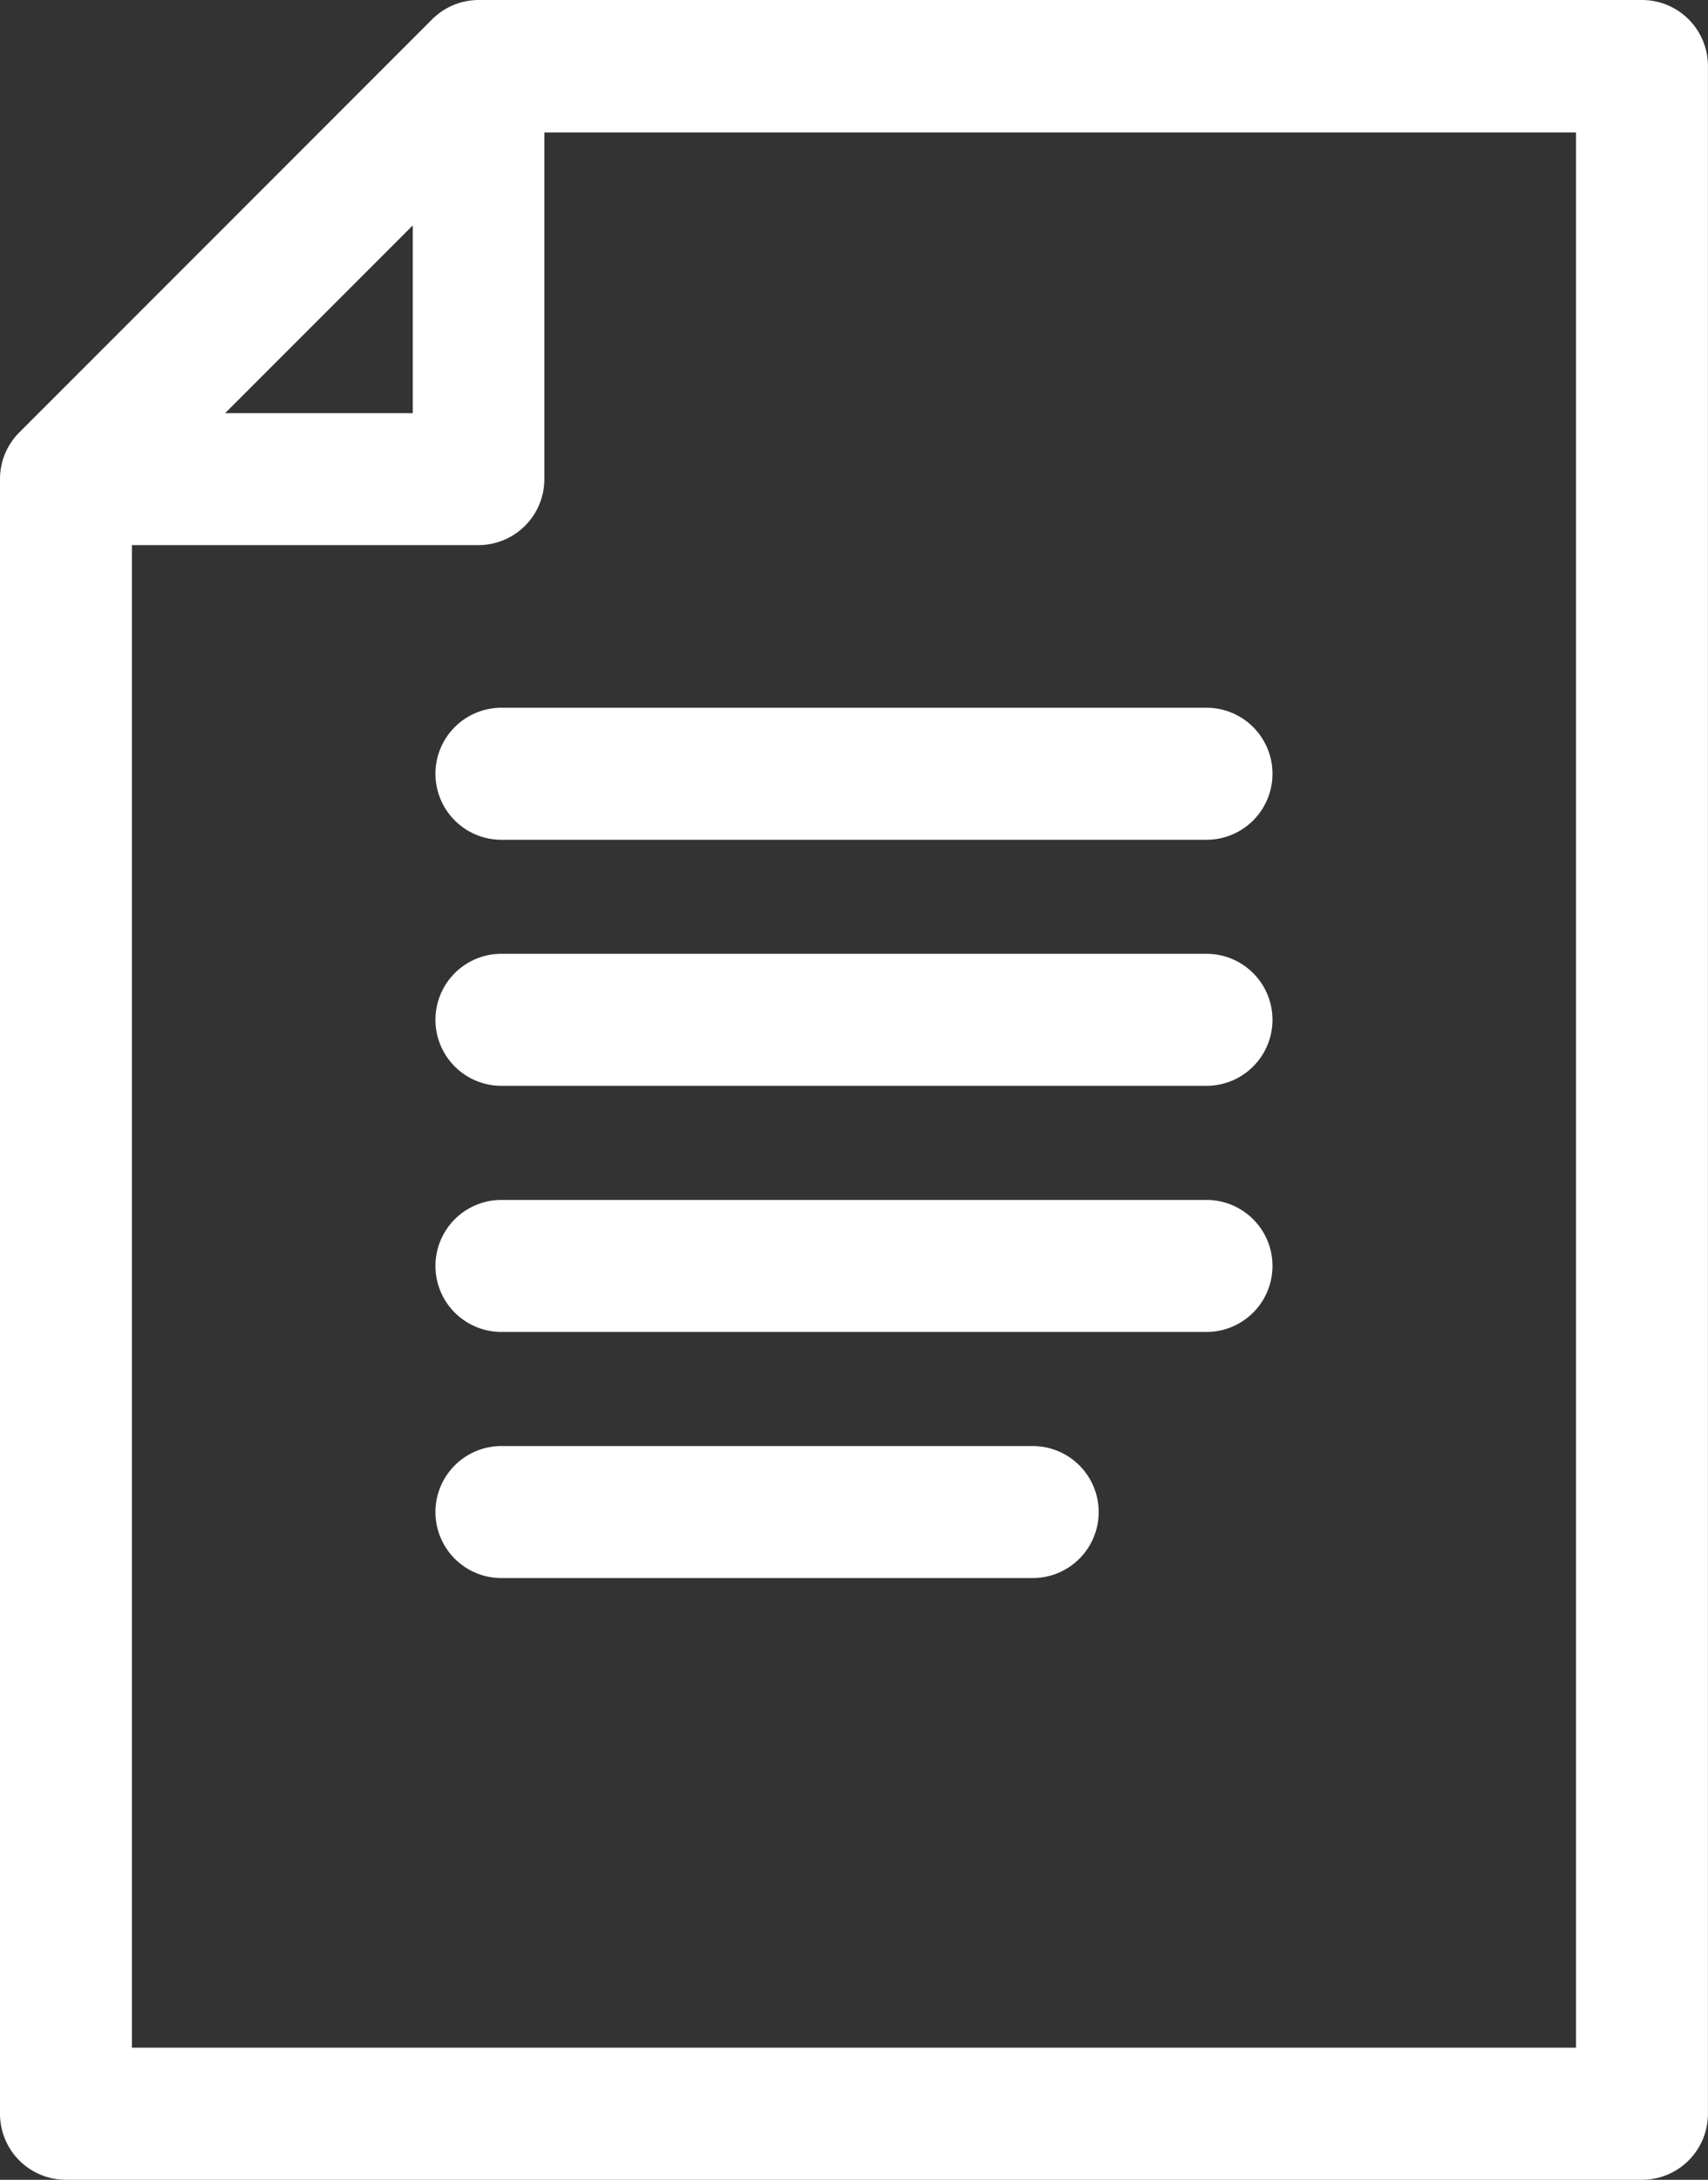
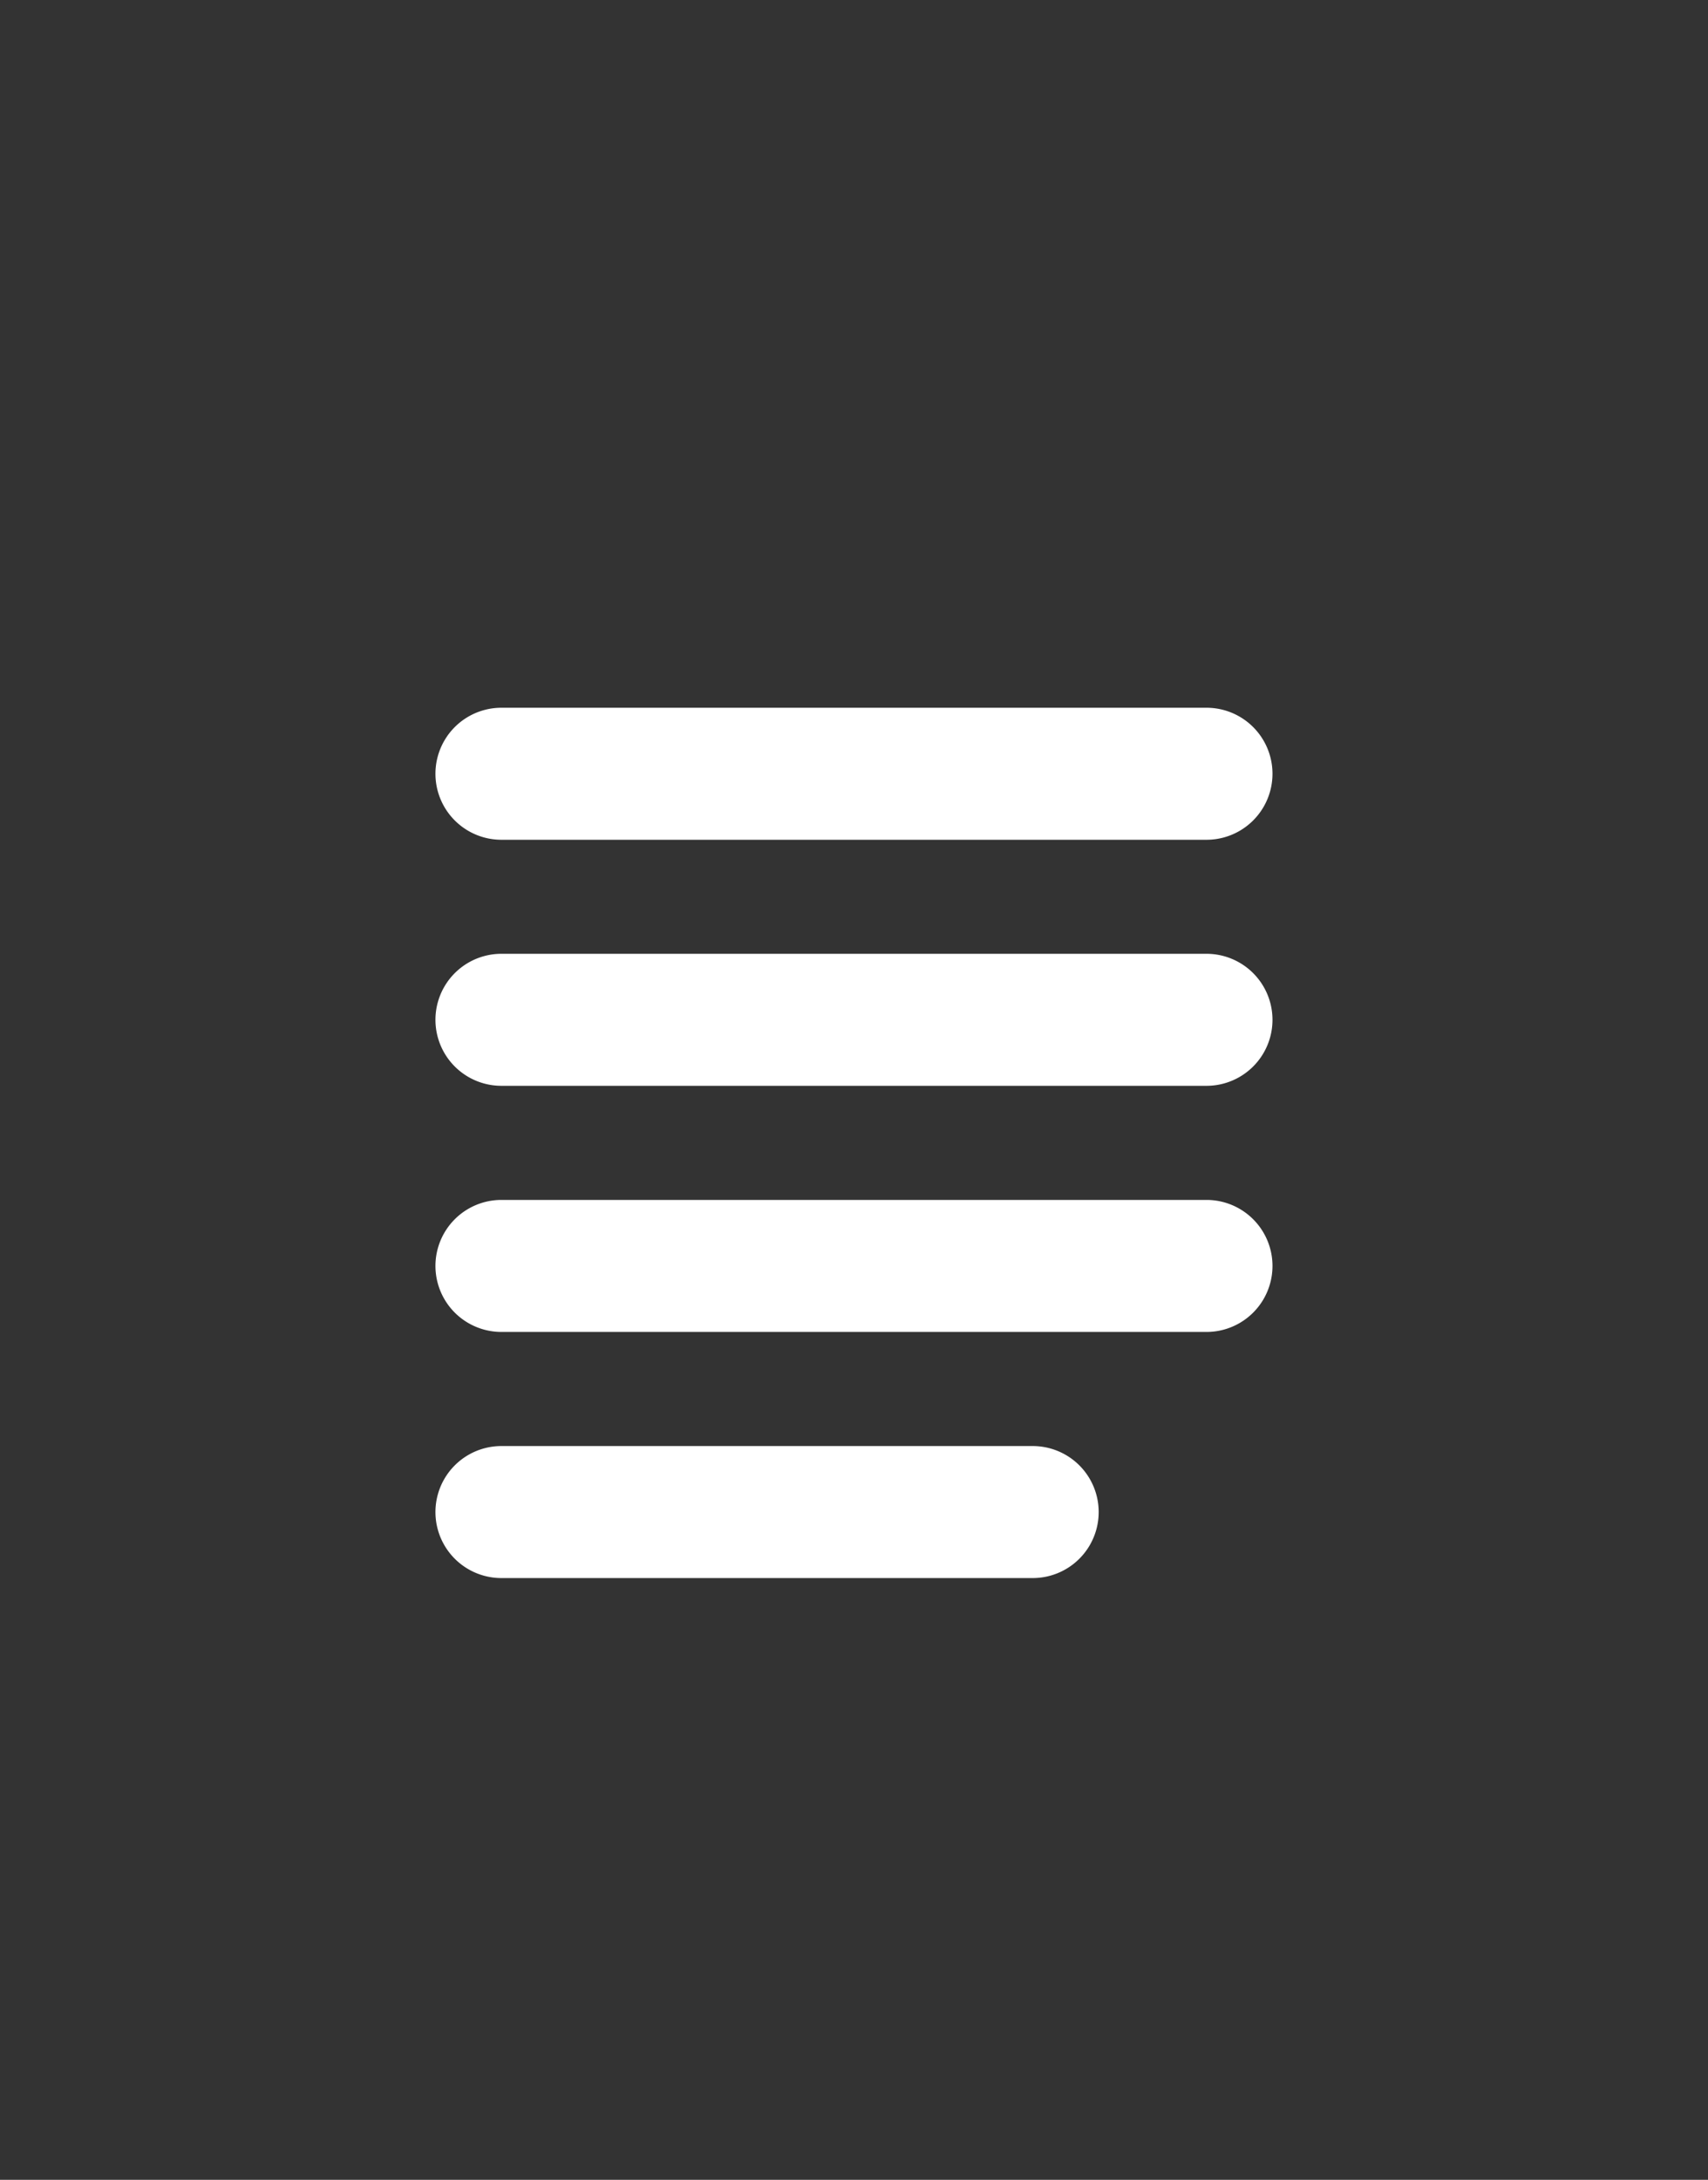
<svg xmlns="http://www.w3.org/2000/svg" width="23.664" height="30.183" viewBox="0 0 23.664 30.183">
  <rect x="0" y="0" width="23.664" height="30.183" fill="#333333" stroke="none" />
  <defs>
    <style>.a{fill:#fff;}</style>
  </defs>
  <g transform="translate(-0.5)">
-     <path class="a" d="M23.249,0H7.133a.914.914,0,0,0-.646.268L.768,5.987A.913.913,0,0,0,.5,6.633V29.269a.914.914,0,0,0,.914.914H23.249a.914.914,0,0,0,.914-.914V.914A.914.914,0,0,0,23.249,0ZM6.219,3.121v2.6h-2.6ZM22.335,28.354H2.328V7.548h4.8a.914.914,0,0,0,.914-.914v-4.8H22.335Zm0,0" />
    <path class="a" d="M103.758,166.227a.914.914,0,1,0,0,1.828h9.769a.914.914,0,1,0,0-1.828Zm0,0" transform="translate(-96.311 -156.427)" />
    <path class="a" d="M113.527,224.035h-9.769a.914.914,0,1,0,0,1.828h9.769a.914.914,0,1,0,0-1.828Zm0,0" transform="translate(-96.311 -210.828)" />
-     <path class="a" d="M113.527,281.848h-9.769a.914.914,0,1,0,0,1.828h9.769a.914.914,0,1,0,0-1.828Zm0,0" transform="translate(-96.311 -265.233)" />
+     <path class="a" d="M113.527,281.848h-9.769a.914.914,0,1,0,0,1.828h9.769a.914.914,0,1,0,0-1.828m0,0" transform="translate(-96.311 -265.233)" />
    <path class="a" d="M111.119,339.656h-7.361a.914.914,0,1,0,0,1.828h7.361a.914.914,0,1,0,0-1.828Zm0,0" transform="translate(-96.311 -319.633)" />
  </g>
</svg>